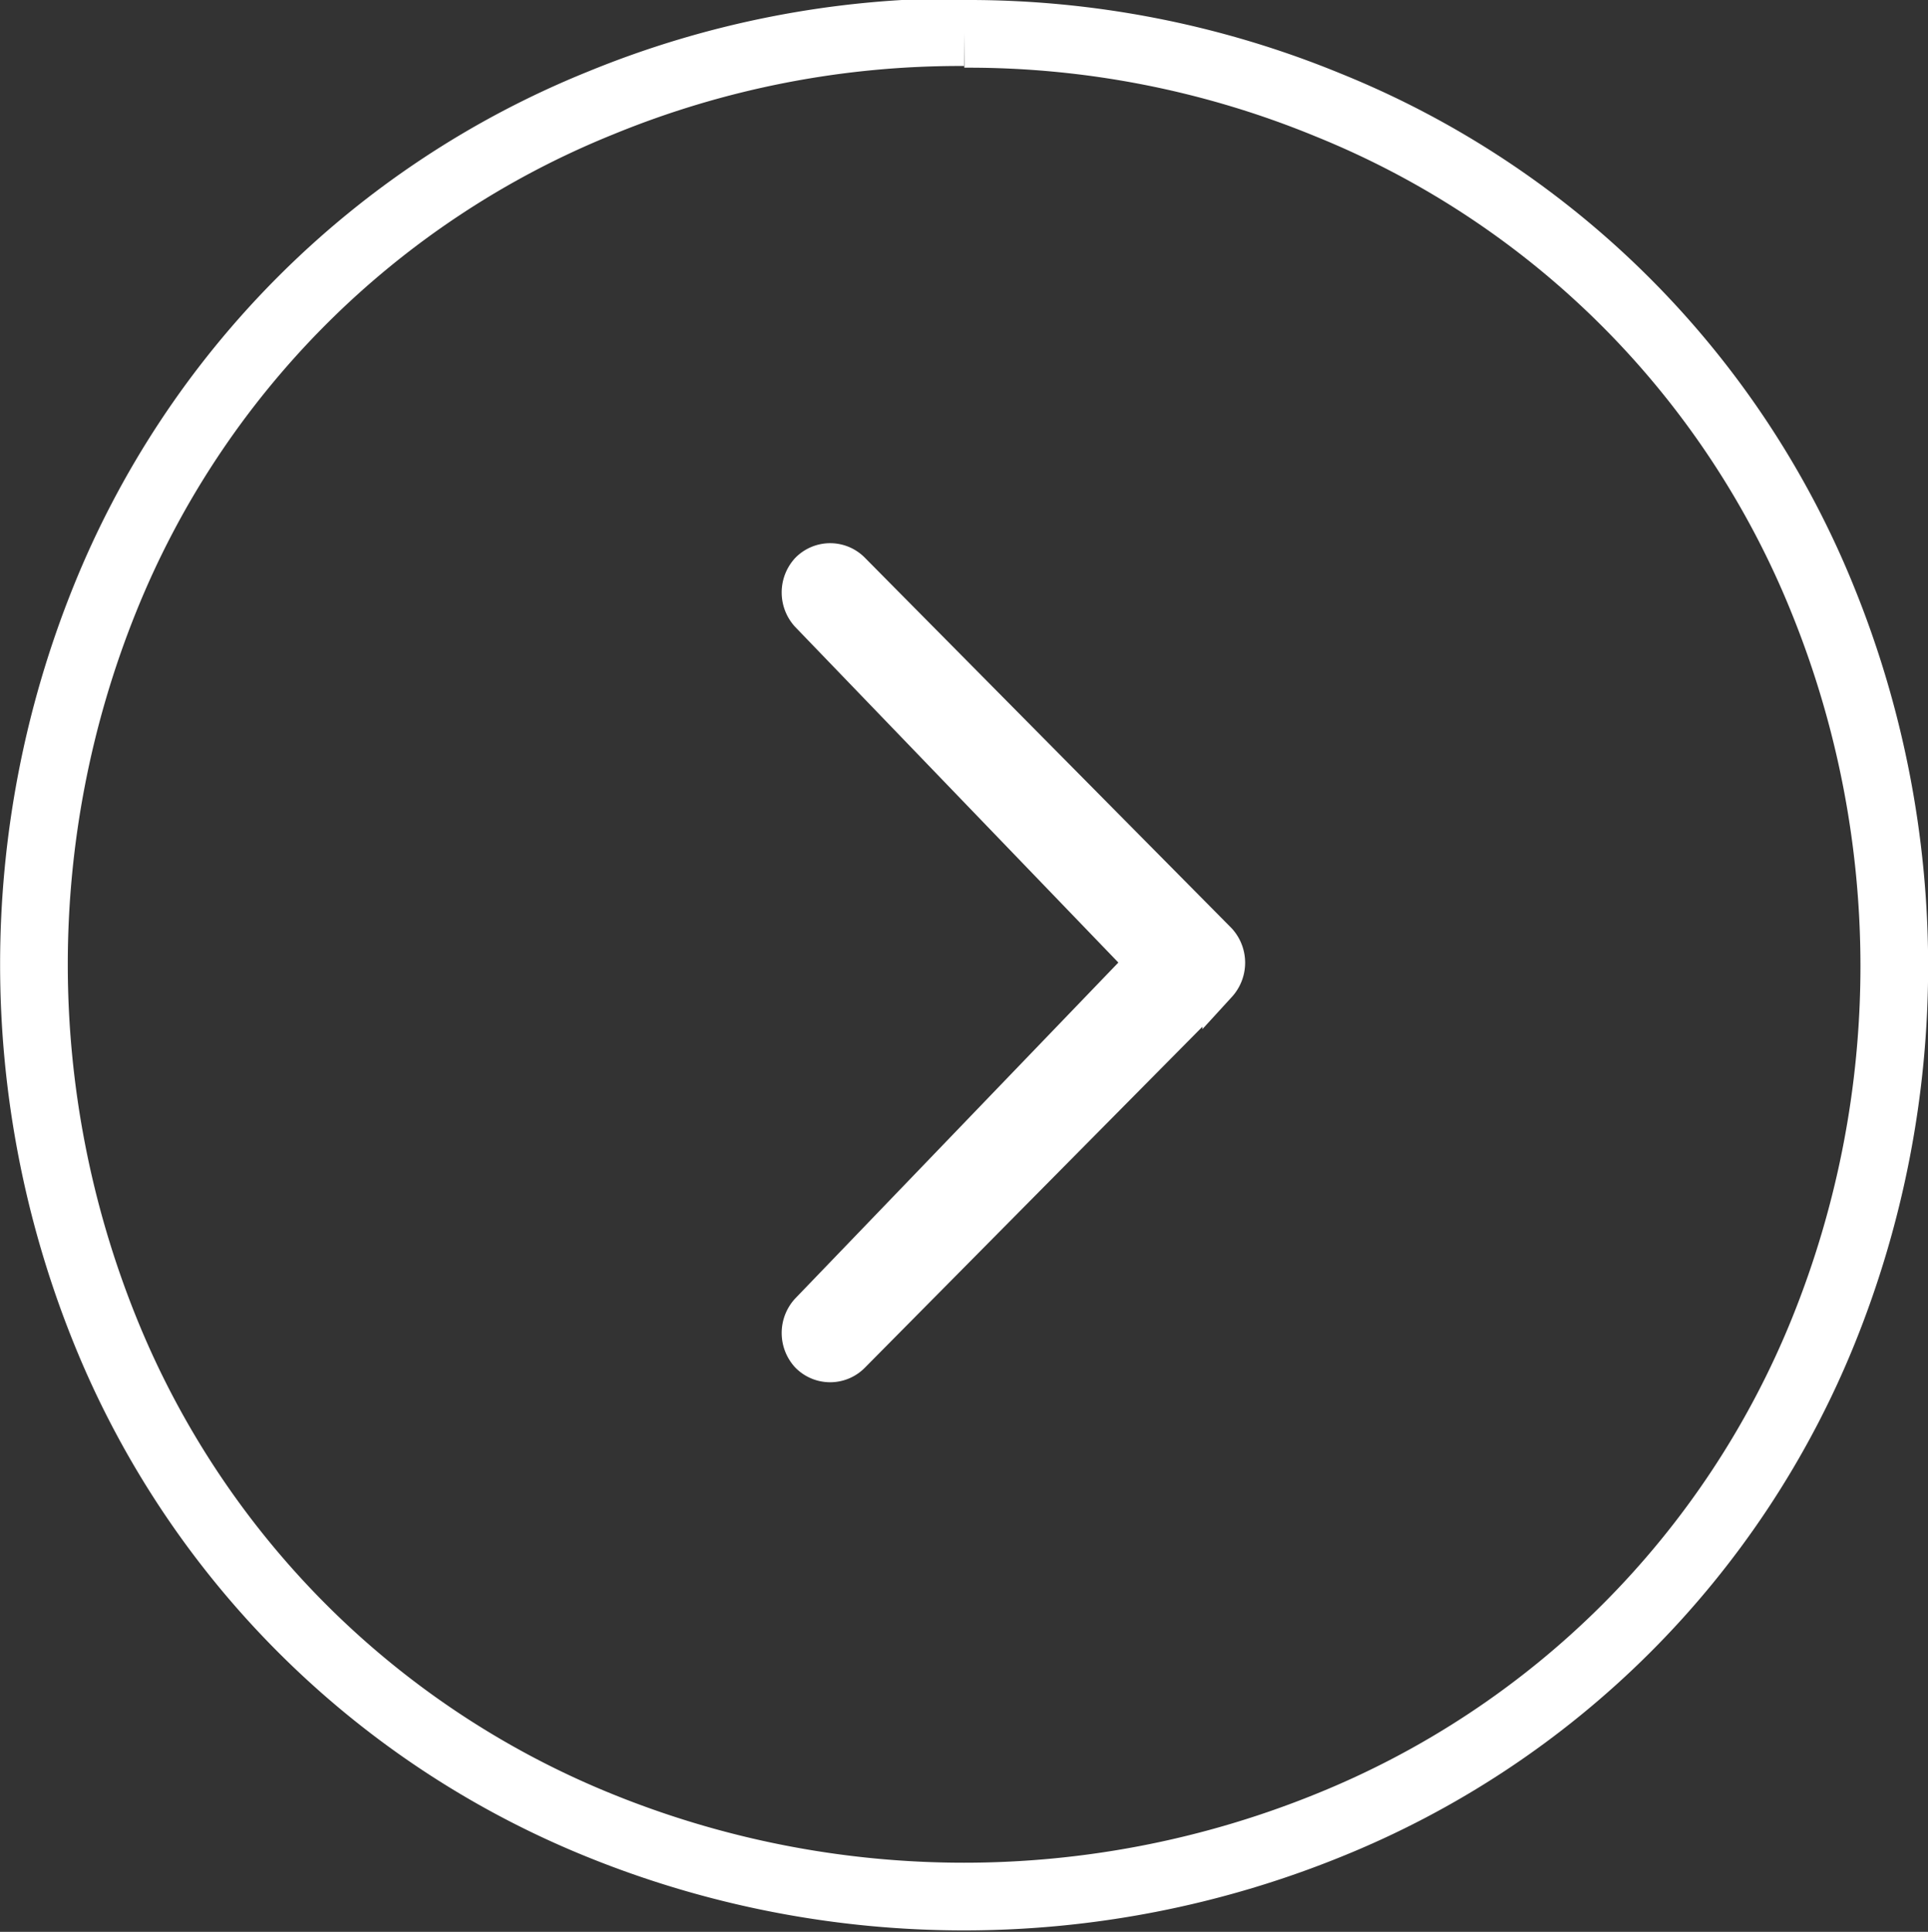
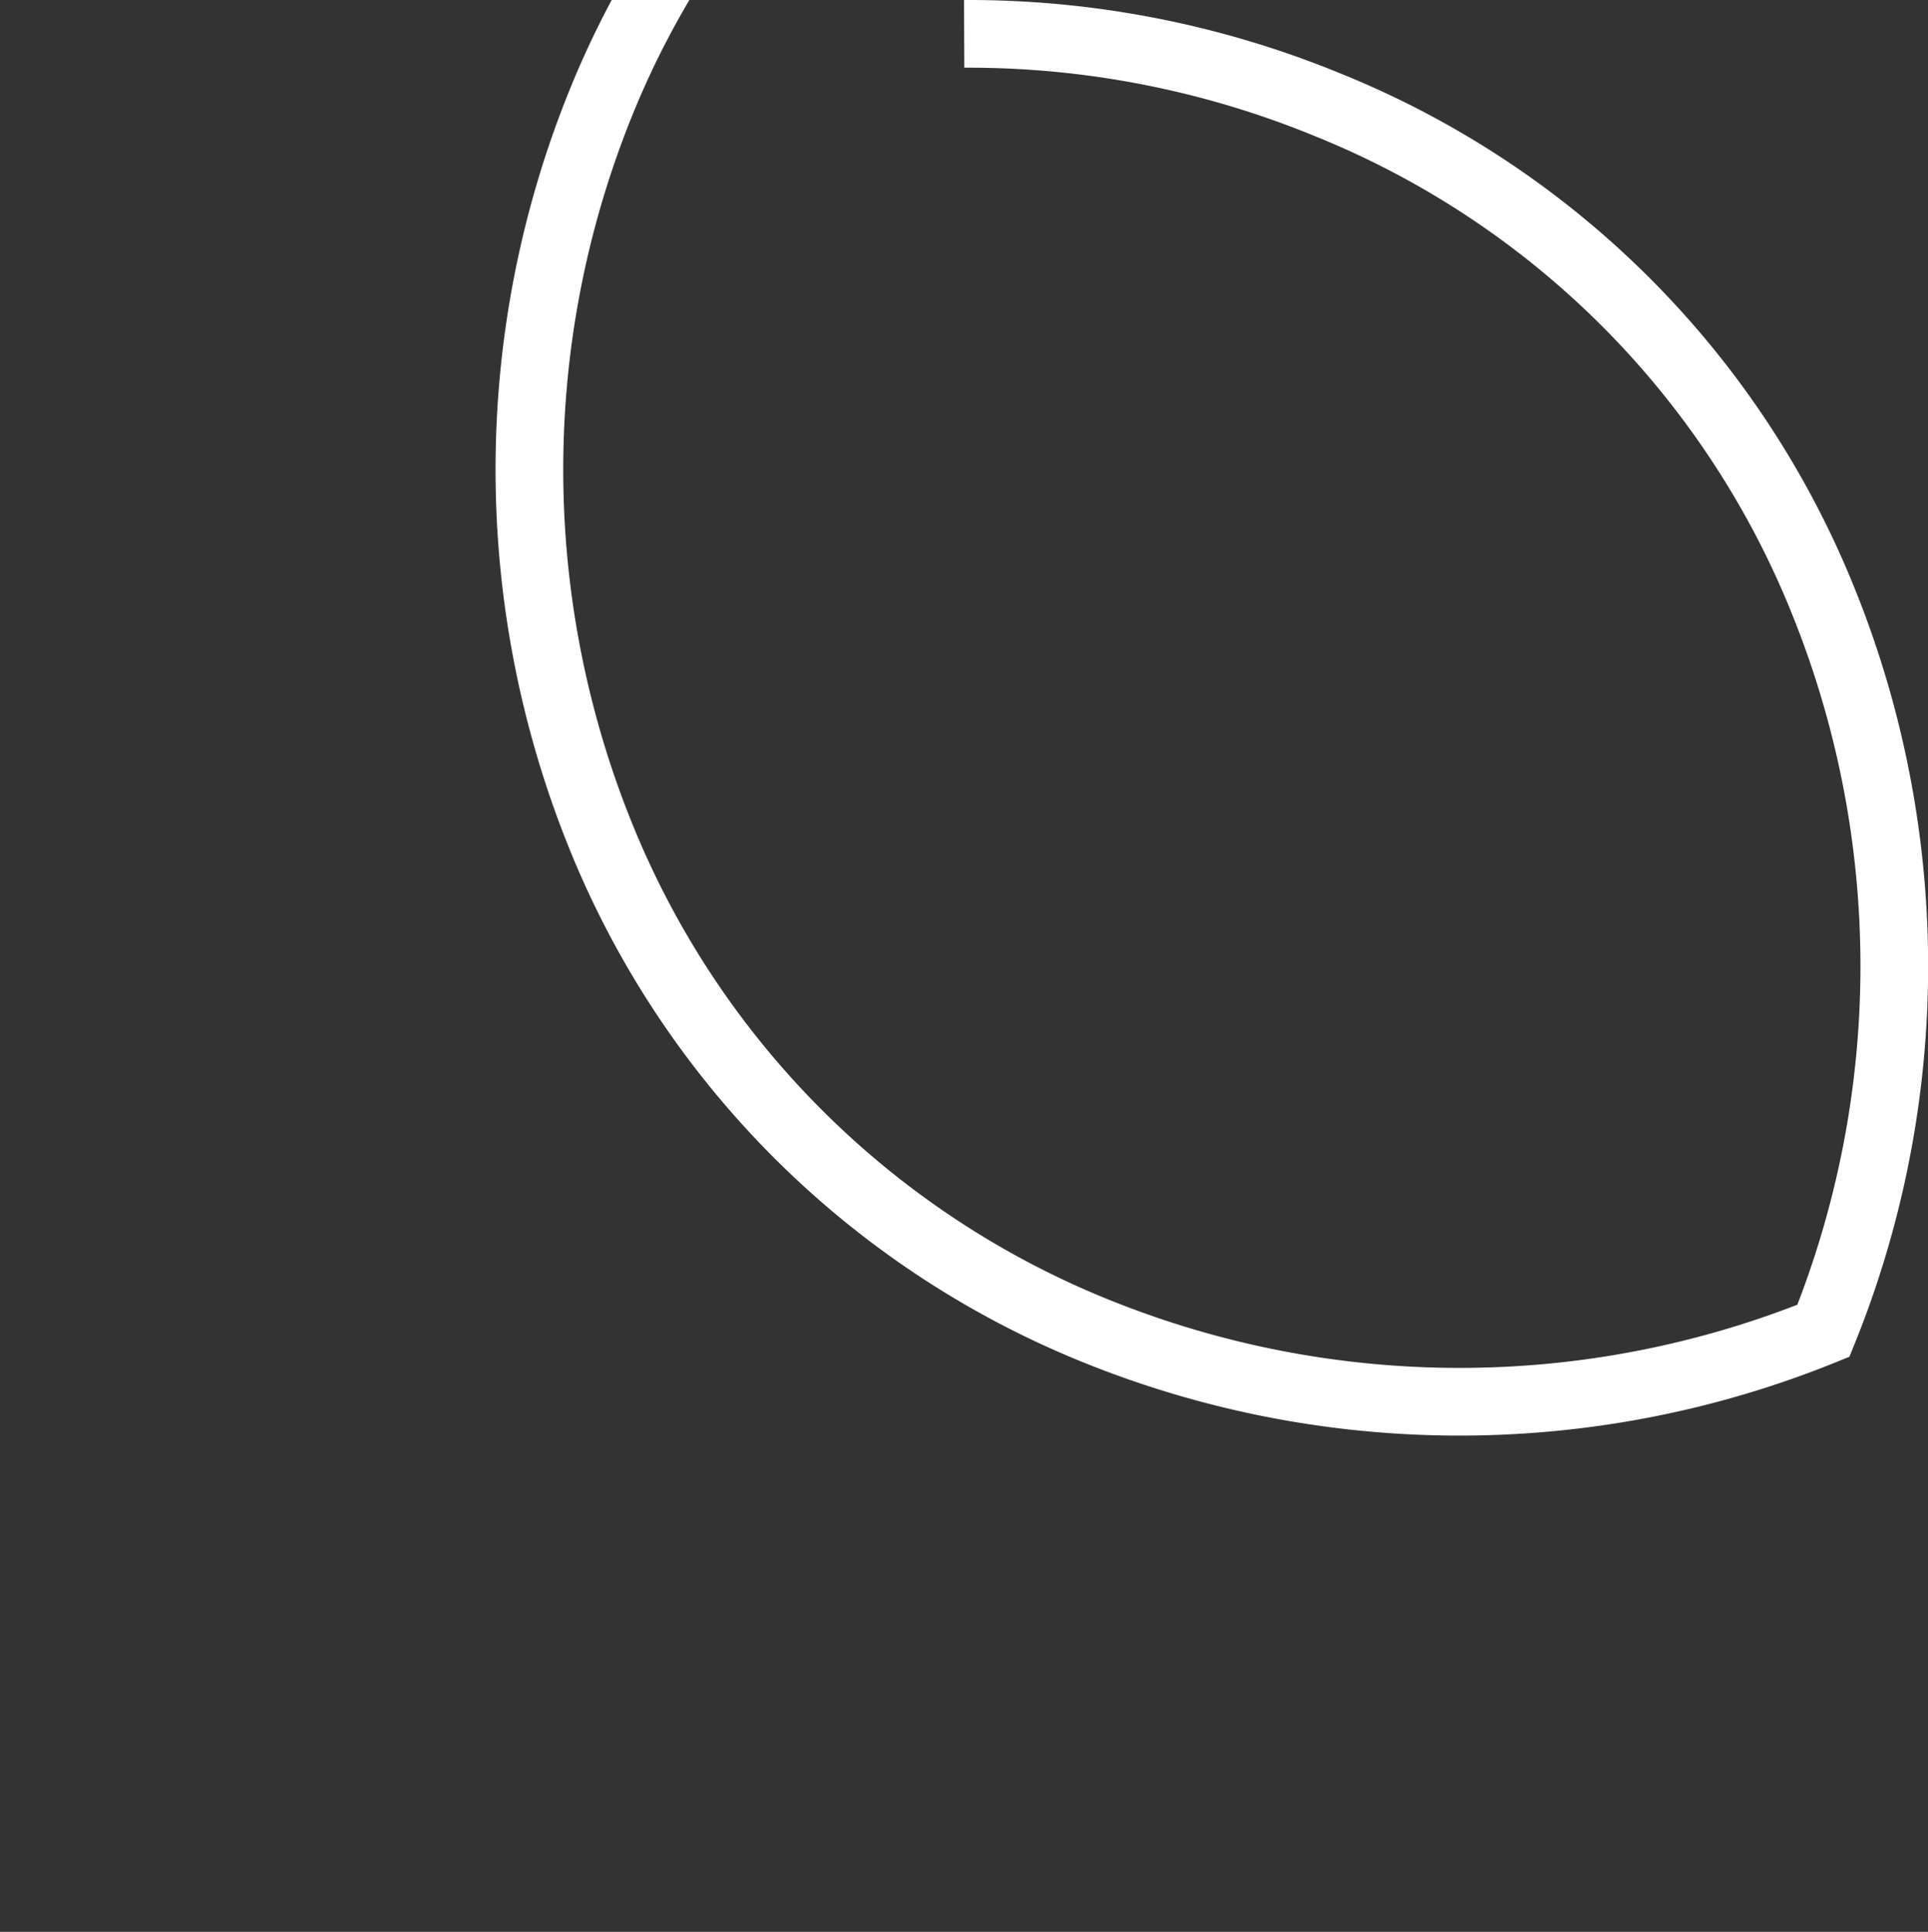
<svg xmlns="http://www.w3.org/2000/svg" id="HOMEPAGE" viewBox="0 0 56.97 57.08">
  <rect x="0" y="0" width="56.97" height="57.08" fill="#333333" stroke="none" />
  <defs>
    <style>.cls-1{fill:none;stroke-width:2px;}.cls-1,.cls-2{stroke:#fff;stroke-miterlimit:10;}.cls-2{fill:#fff;}</style>
  </defs>
  <title>right-slide-arrow</title>
  <g id="HOME_Content" data-name="HOME Content">
-     <path class="cls-1" d="M4144.35,1050.06a27.93,27.93,0,0,1,10.75,2.1,26.44,26.44,0,0,1,14.64,14.67,28.77,28.77,0,0,1,0,21.55A26.44,26.44,0,0,1,4155.1,1103a28.63,28.63,0,0,1-21.51,0,26.46,26.46,0,0,1-14.64-14.67,28.86,28.86,0,0,1,0-21.55,26.46,26.46,0,0,1,14.64-14.67,27.94,27.94,0,0,1,10.76-2.1" transform="translate(-4115.86 -1049.06)" />
+     <path class="cls-1" d="M4144.35,1050.06a27.93,27.93,0,0,1,10.75,2.1,26.44,26.44,0,0,1,14.64,14.67,28.77,28.77,0,0,1,0,21.55a28.63,28.63,0,0,1-21.51,0,26.46,26.46,0,0,1-14.64-14.67,28.86,28.86,0,0,1,0-21.55,26.46,26.46,0,0,1,14.64-14.67,27.94,27.94,0,0,1,10.76-2.1" transform="translate(-4115.86 -1049.06)" />
  </g>
-   <path class="cls-2" d="M4139.72,1087.77a1,1,0,0,0,0,1.35,0.94,0.94,0,0,0,1.34,0l10.83-10.94a1,1,0,0,0,0-1.35l-10.83-10.94a0.94,0.94,0,0,0-1.34,0,1,1,0,0,0,0,1.35l9.88,10.26Z" transform="translate(-4115.86 -1049.06)" />
</svg>